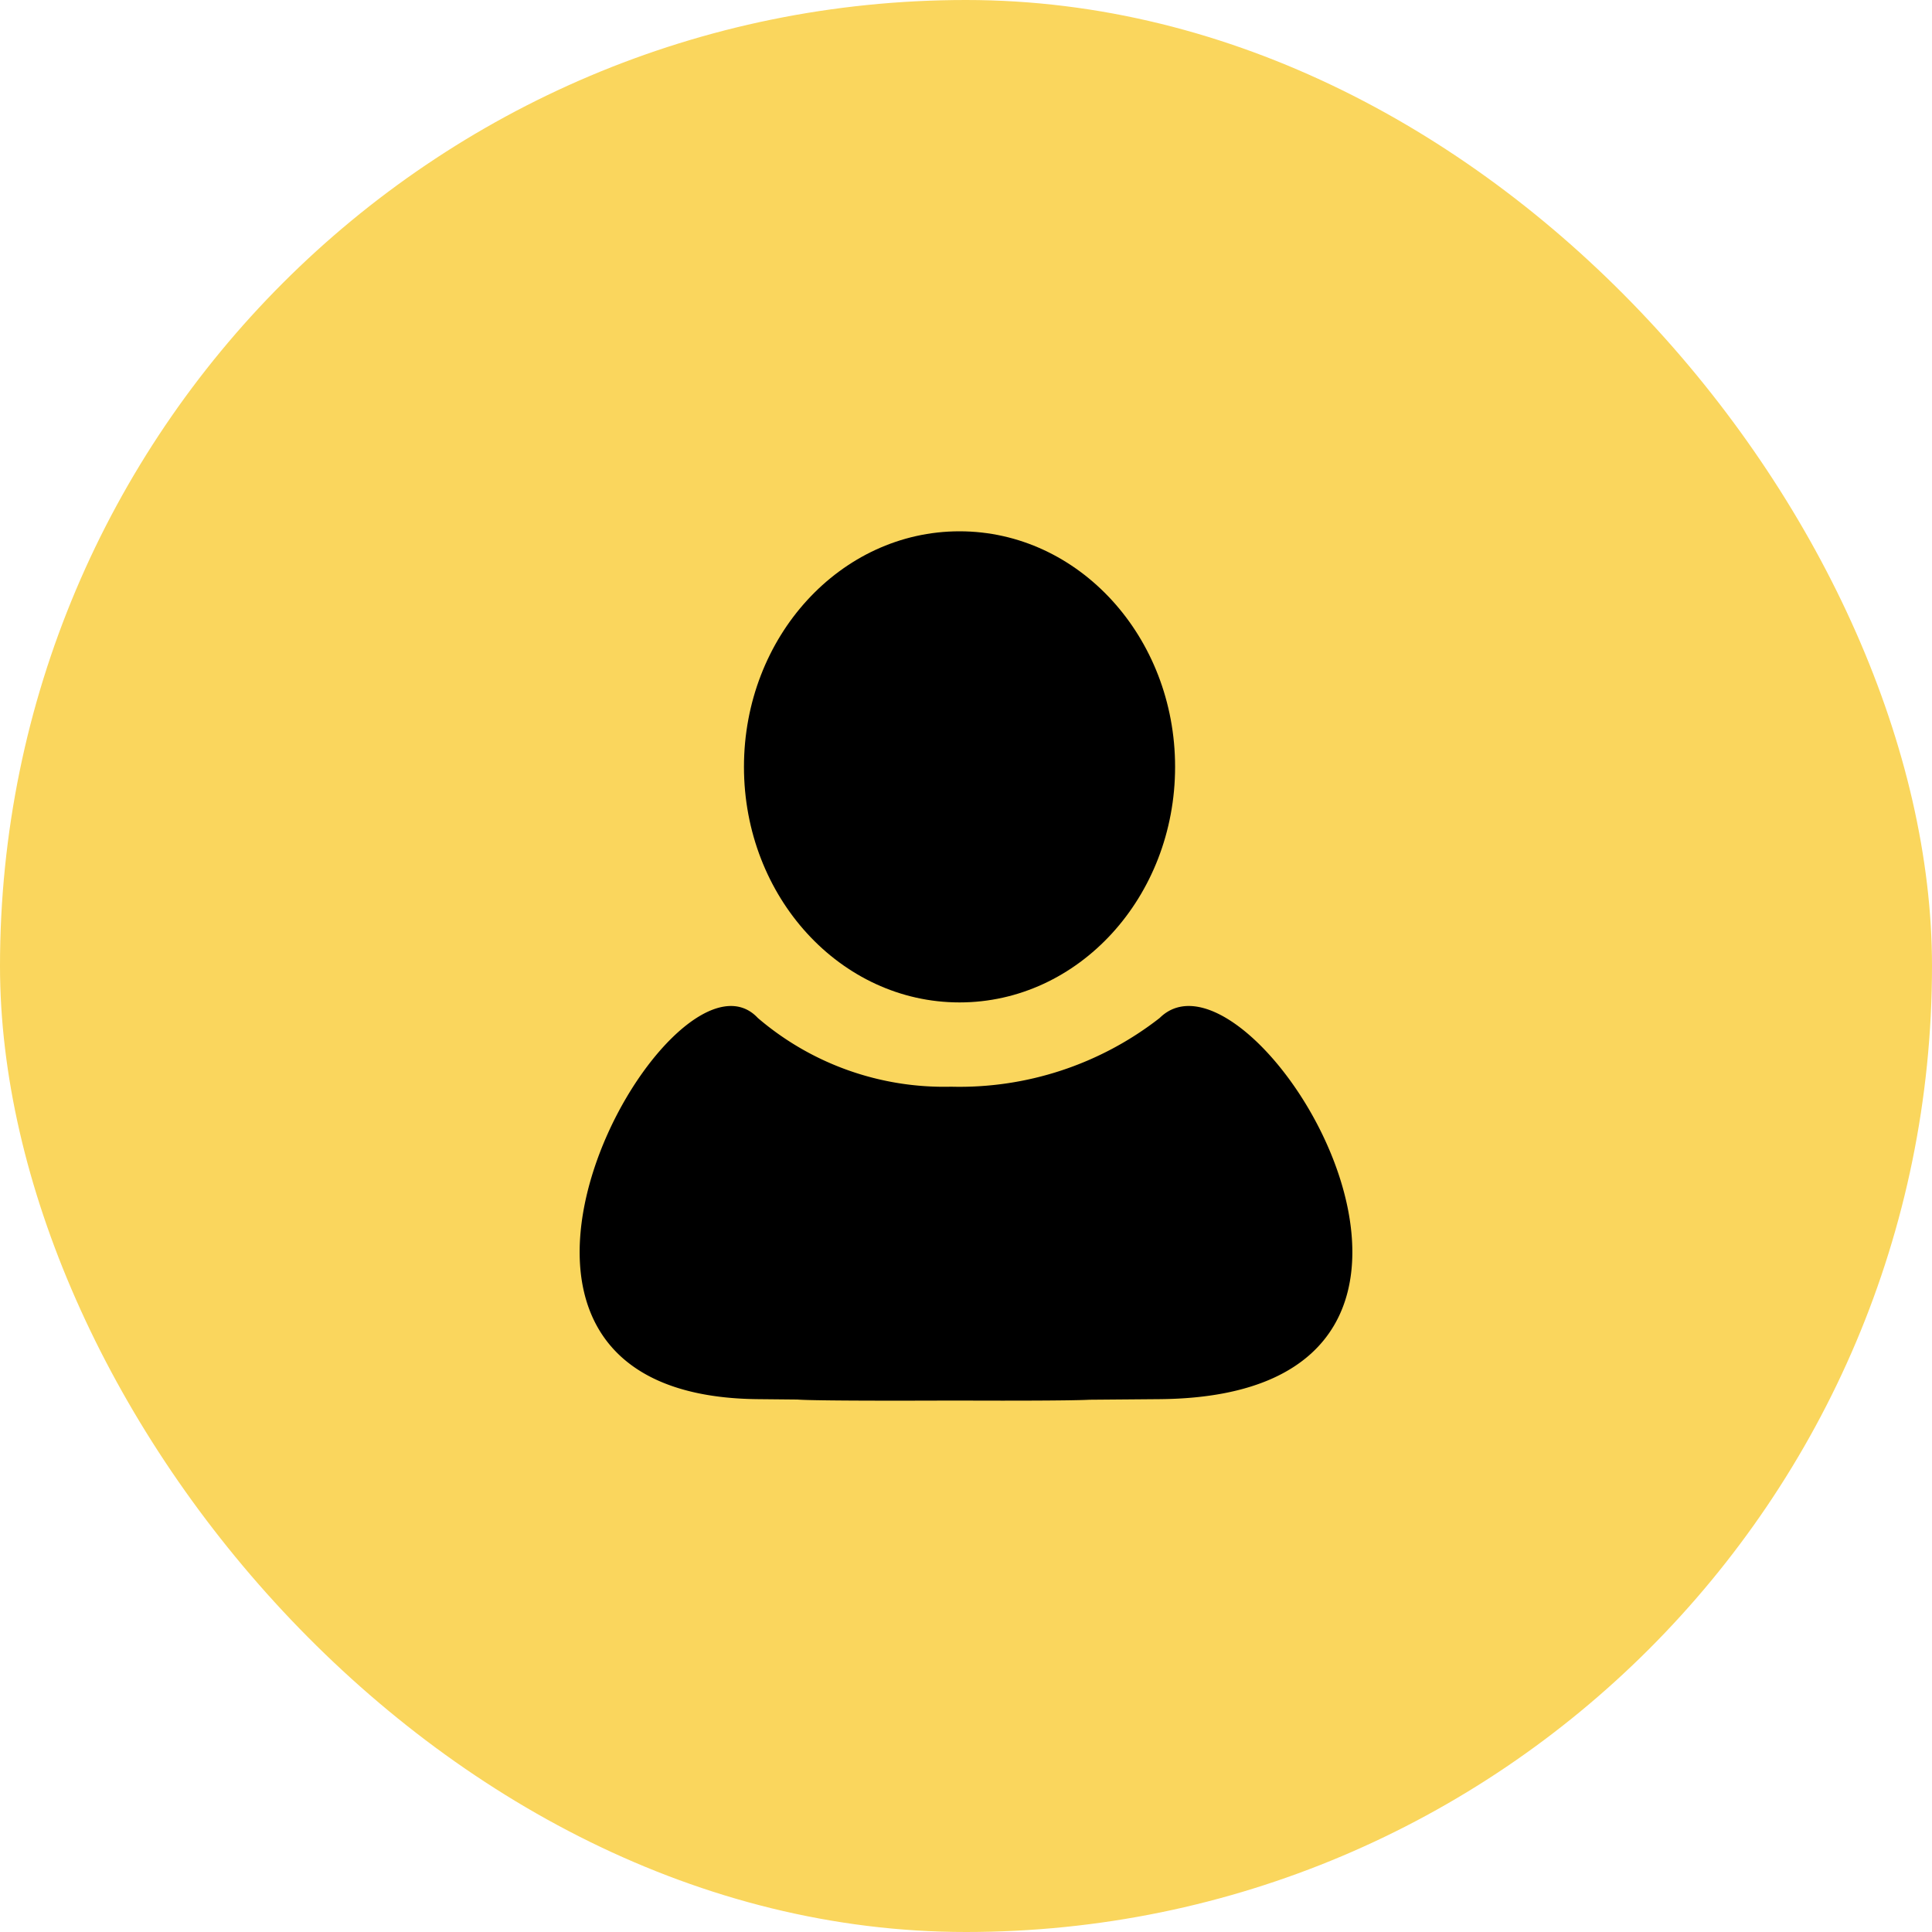
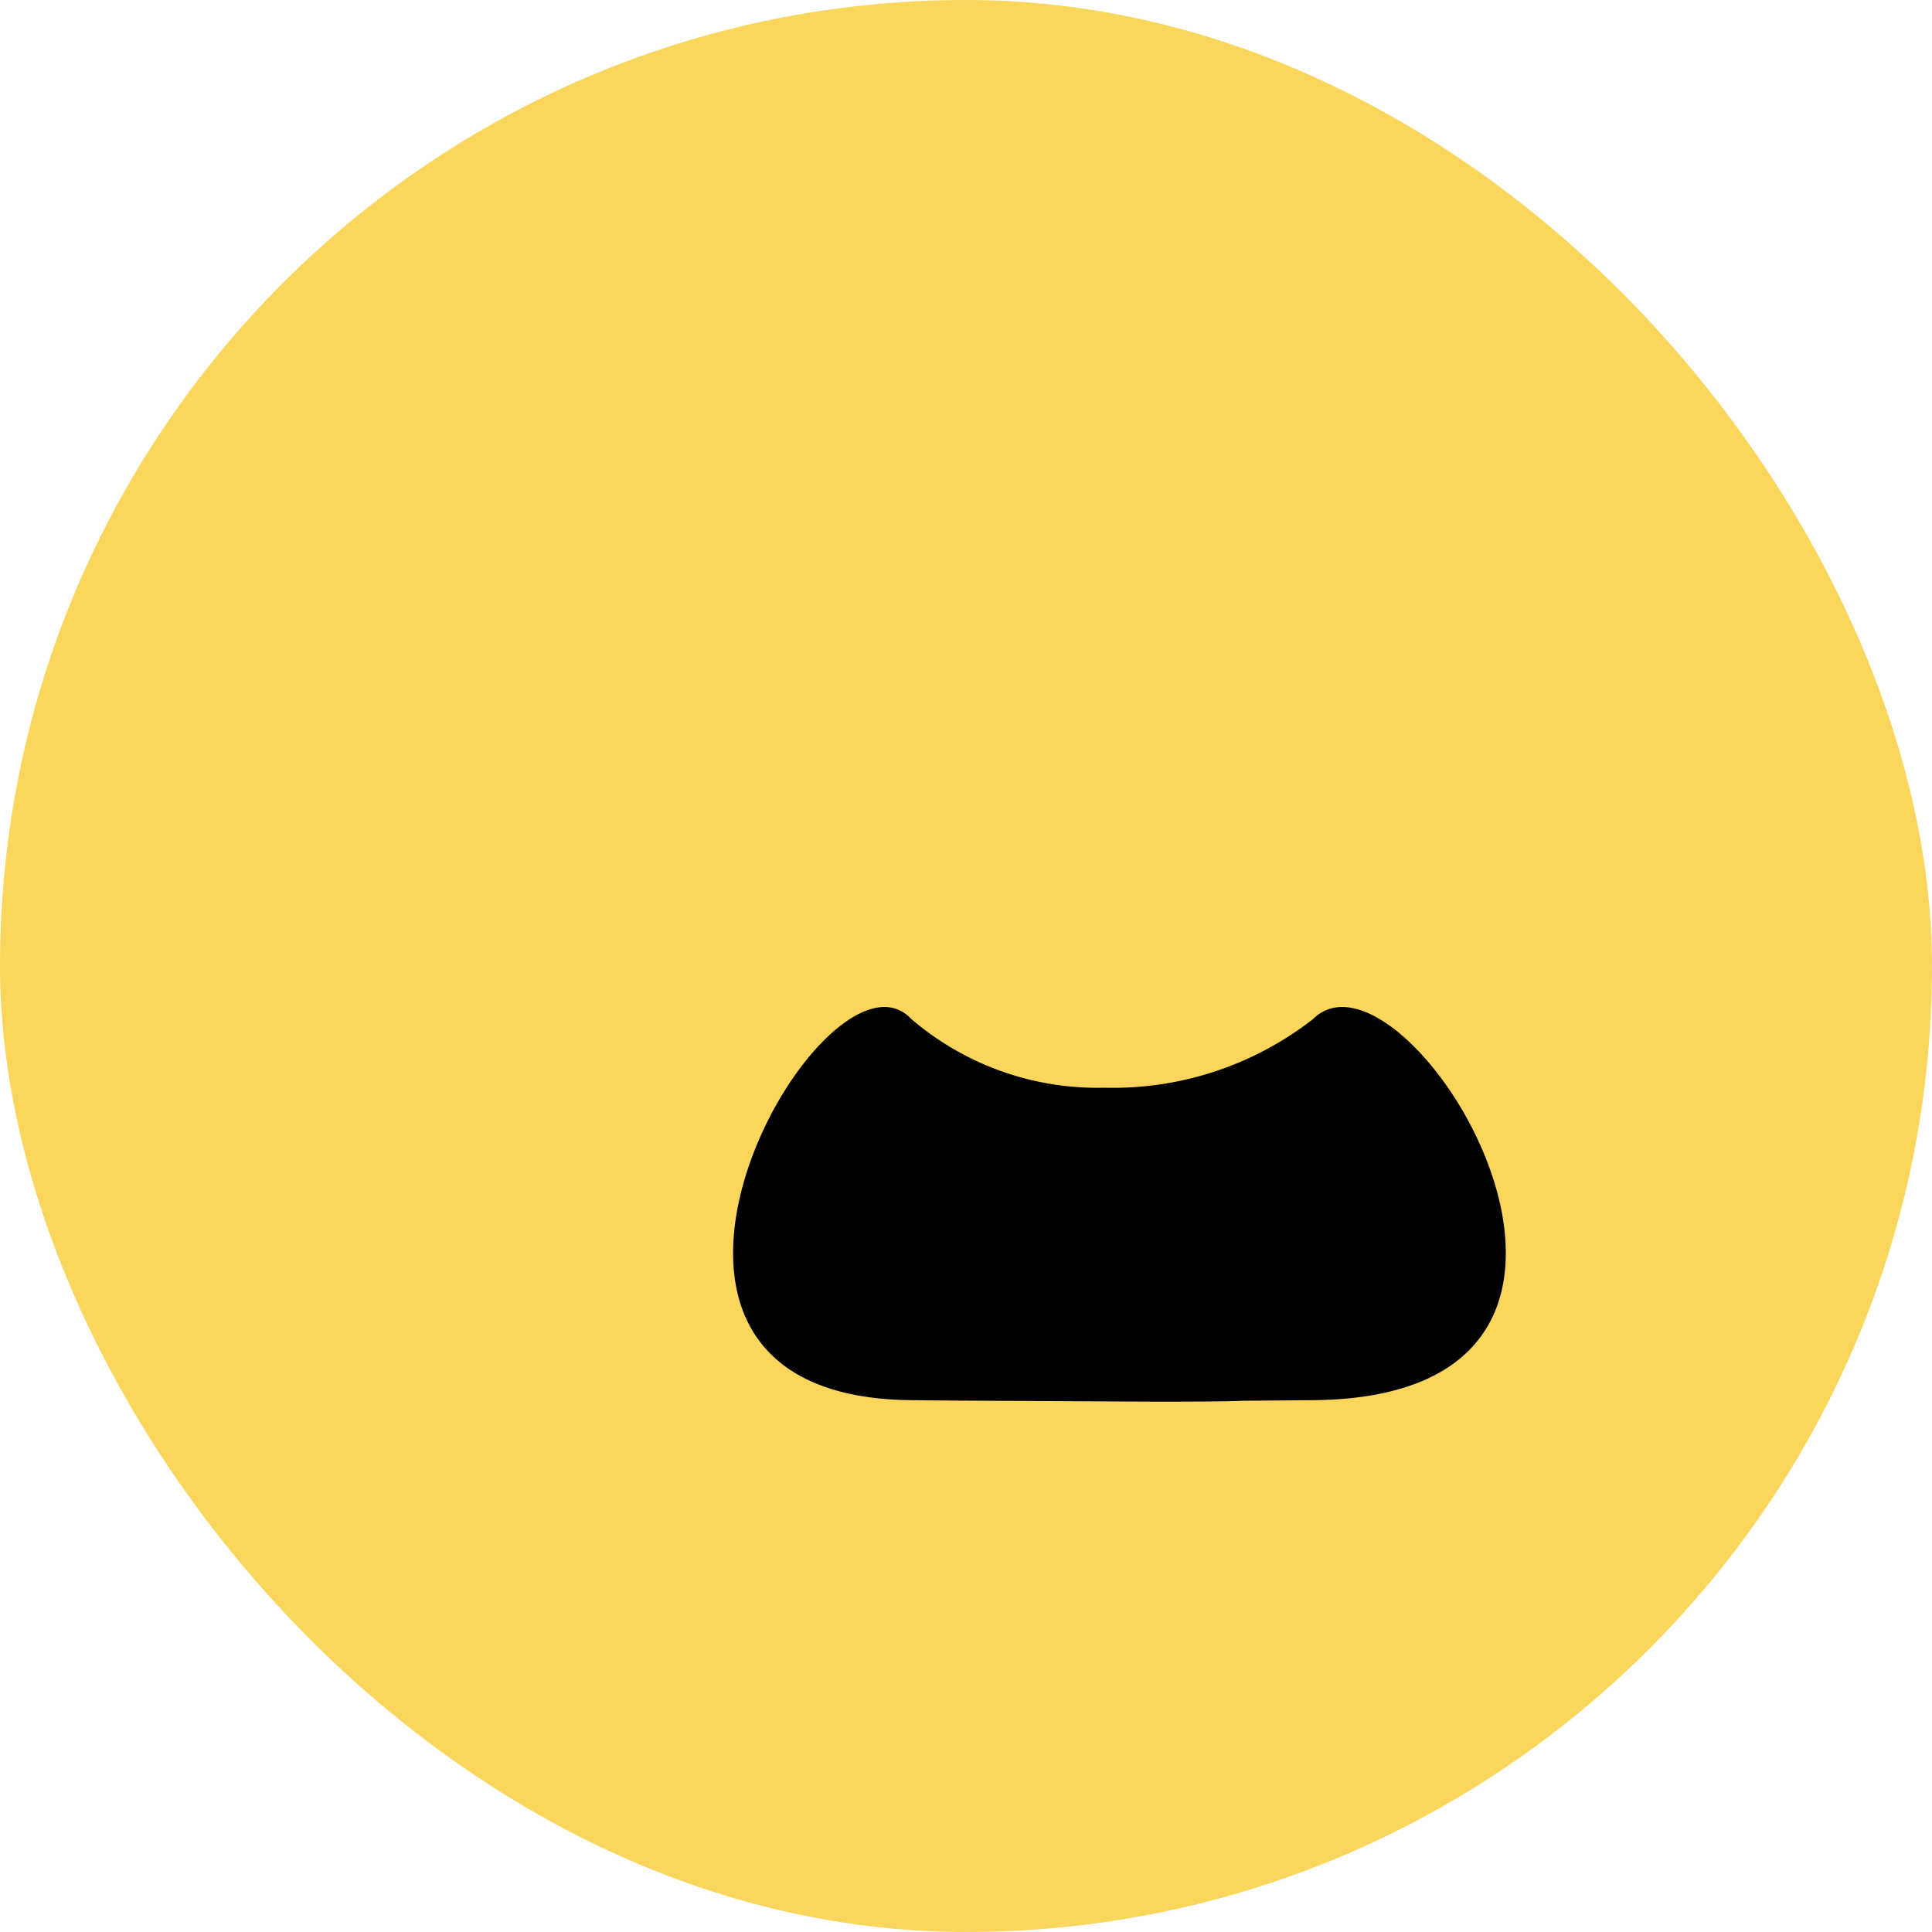
<svg xmlns="http://www.w3.org/2000/svg" width="40" height="40" viewBox="0 0 40 40">
  <g transform="translate(-1177 -7)">
    <rect width="40" height="40" fill="#fad65d" rx="20" transform="translate(1177 7)" />
  </g>
  <g transform="translate(-354.872 -1474.559)">
-     <ellipse cx="4.463" cy="4.877" rx="4.463" ry="4.877" transform="translate(370.275 1485.559)" />
-     <path d="M7.687 9.169c-2.475.009-3.05-.01-3.177-.021l-.82-.008c-7.322-.07-1.787-9.8 0-7.892a5.924 5.924 0 0 0 4 1.423 6.735 6.735 0 0 0 4.32-1.423c1.932-1.909 7.918 7.822 0 7.892l-1.452.012c-.169.009-.62.019-1.81.019z" transform="translate(366.872 1494.387)" />
+     <path d="M7.687 9.169l-.82-.008c-7.322-.07-1.787-9.8 0-7.892a5.924 5.924 0 0 0 4 1.423 6.735 6.735 0 0 0 4.32-1.423c1.932-1.909 7.918 7.822 0 7.892l-1.452.012c-.169.009-.62.019-1.81.019z" transform="translate(366.872 1494.387)" />
  </g>
</svg>